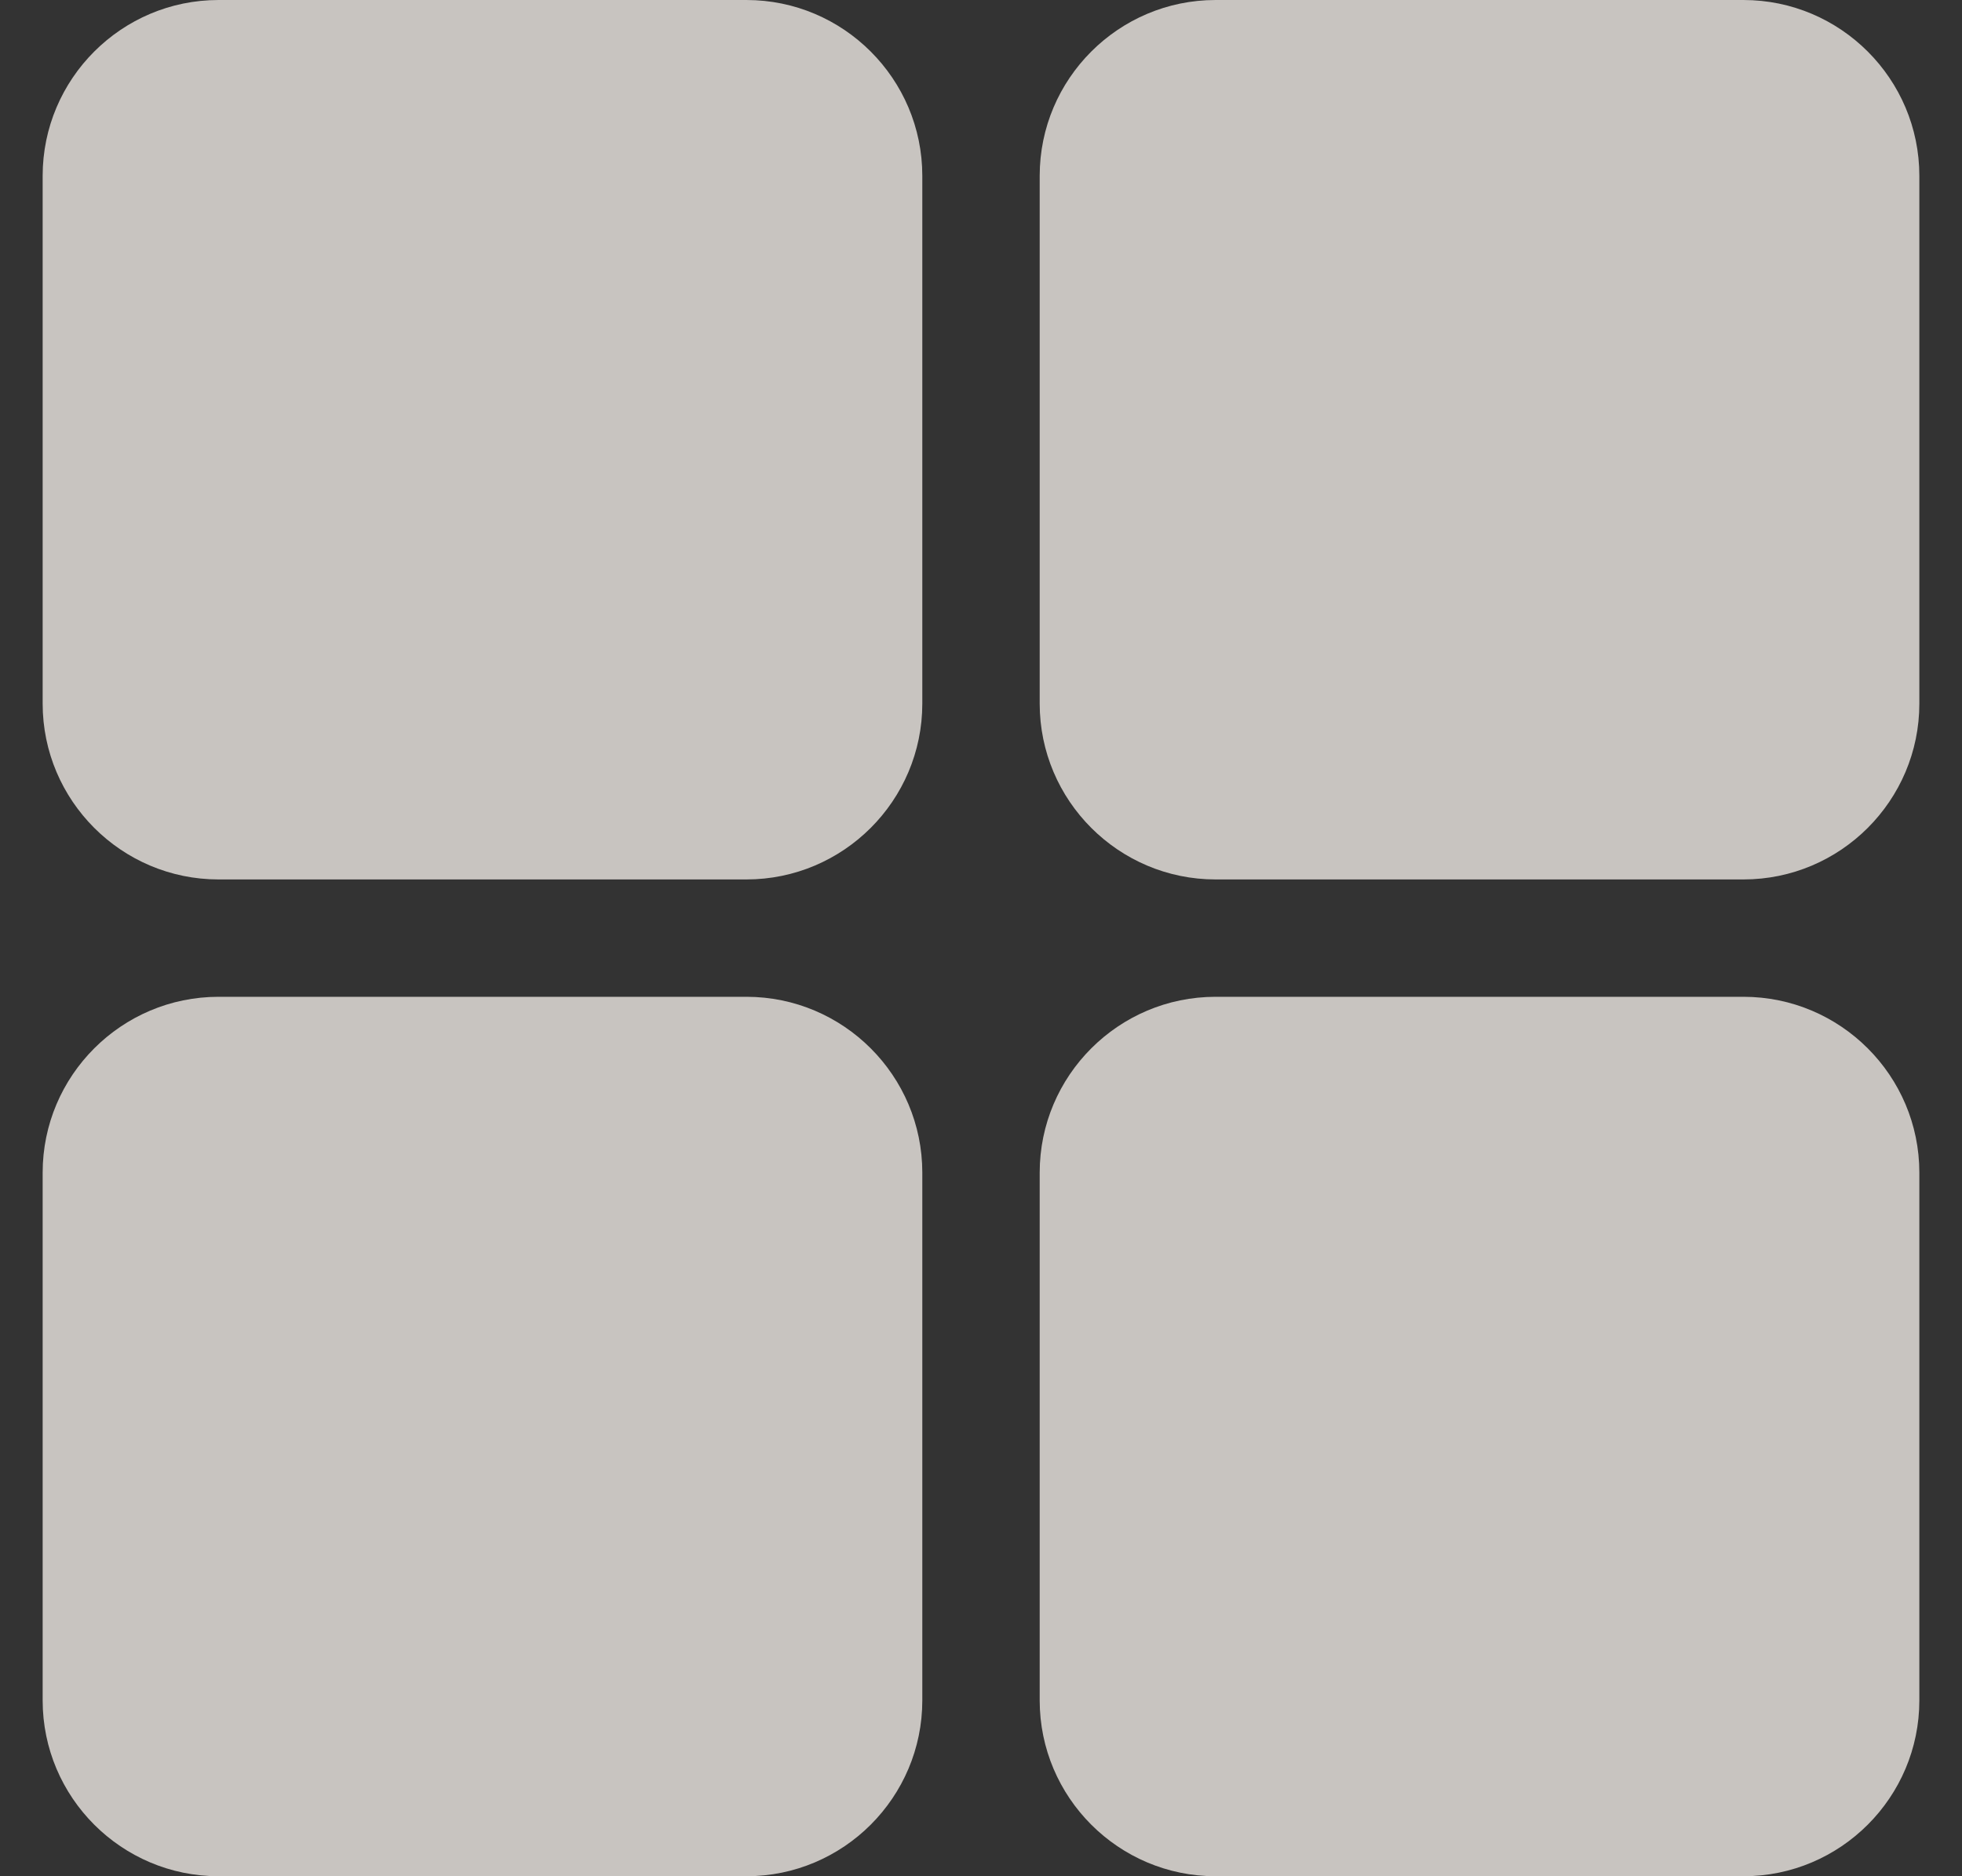
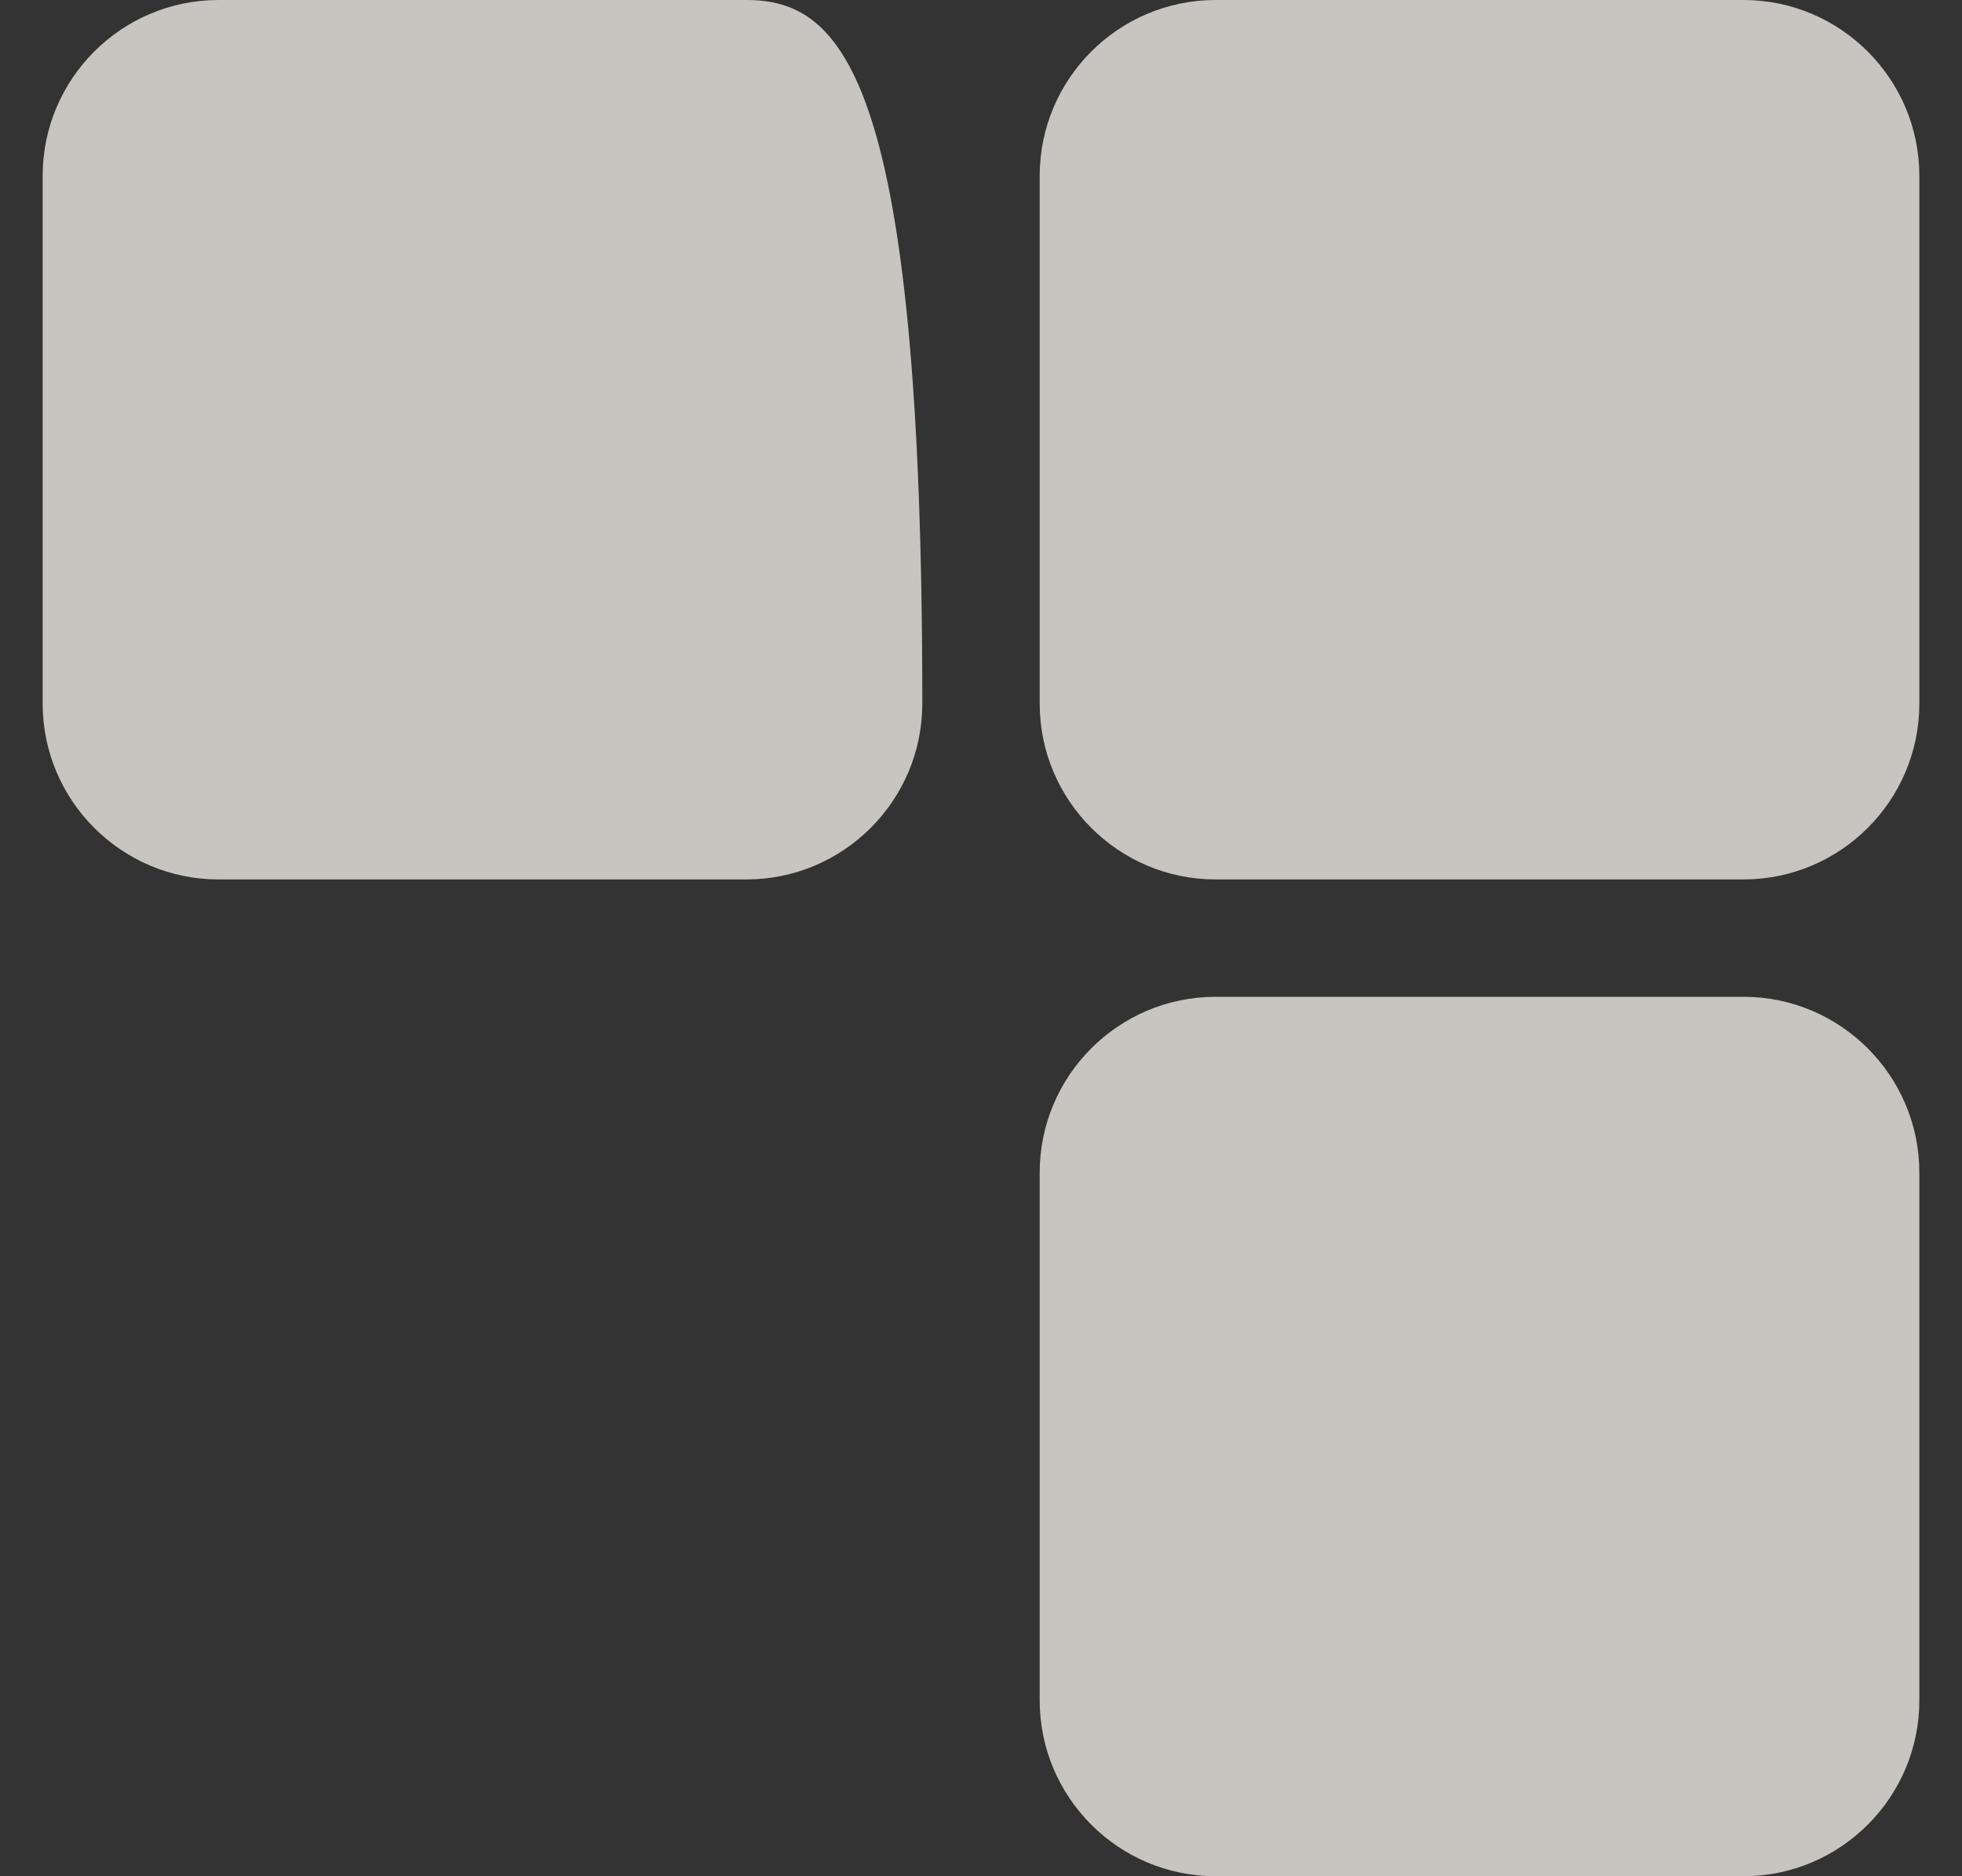
<svg xmlns="http://www.w3.org/2000/svg" width="23" height="22" viewBox="0 0 23 22" fill="none">
  <rect x="0" y="0" width="23" height="22" fill="#333333" stroke="none" />
  <g clip-path="url(#clip0_11_732)">
-     <path d="M8.75 0H2.562C1.425 0 0.5 0.925 0.5 2.062V8.25C0.5 9.387 1.425 10.312 2.562 10.312H8.75C9.887 10.312 10.812 9.387 10.812 8.25V2.062C10.812 0.925 9.887 0 8.75 0Z" fill="#F4EFE9" fill-opacity="0.77" />
+     <path d="M8.75 0H2.562C1.425 0 0.5 0.925 0.5 2.062V8.25C0.5 9.387 1.425 10.312 2.562 10.312H8.75C9.887 10.312 10.812 9.387 10.812 8.25C10.812 0.925 9.887 0 8.75 0Z" fill="#F4EFE9" fill-opacity="0.77" />
    <path d="M20.438 0H14.25C13.113 0 12.188 0.925 12.188 2.062V8.25C12.188 9.387 13.113 10.312 14.25 10.312H20.438C21.575 10.312 22.5 9.387 22.5 8.25V2.062C22.5 0.925 21.575 0 20.438 0Z" fill="#F4EFE9" fill-opacity="0.77" />
    <path d="M20.438 11.688H14.25C13.113 11.688 12.188 12.613 12.188 13.75V19.938C12.188 21.075 13.113 22 14.25 22H20.438C21.575 22 22.5 21.075 22.5 19.938V13.75C22.5 12.613 21.575 11.688 20.438 11.688Z" fill="#F4EFE9" fill-opacity="0.77" />
-     <path d="M8.75 11.688H2.562C1.425 11.688 0.5 12.613 0.5 13.75V19.938C0.5 21.075 1.425 22 2.562 22H8.75C9.887 22 10.812 21.075 10.812 19.938V13.75C10.812 12.613 9.887 11.688 8.75 11.688Z" fill="#F4EFE9" fill-opacity="0.77" />
  </g>
  <defs>
    <clipPath id="clip0_11_732">
      <rect width="22" height="22" fill="white" transform="translate(0.5)" />
    </clipPath>
  </defs>
</svg>